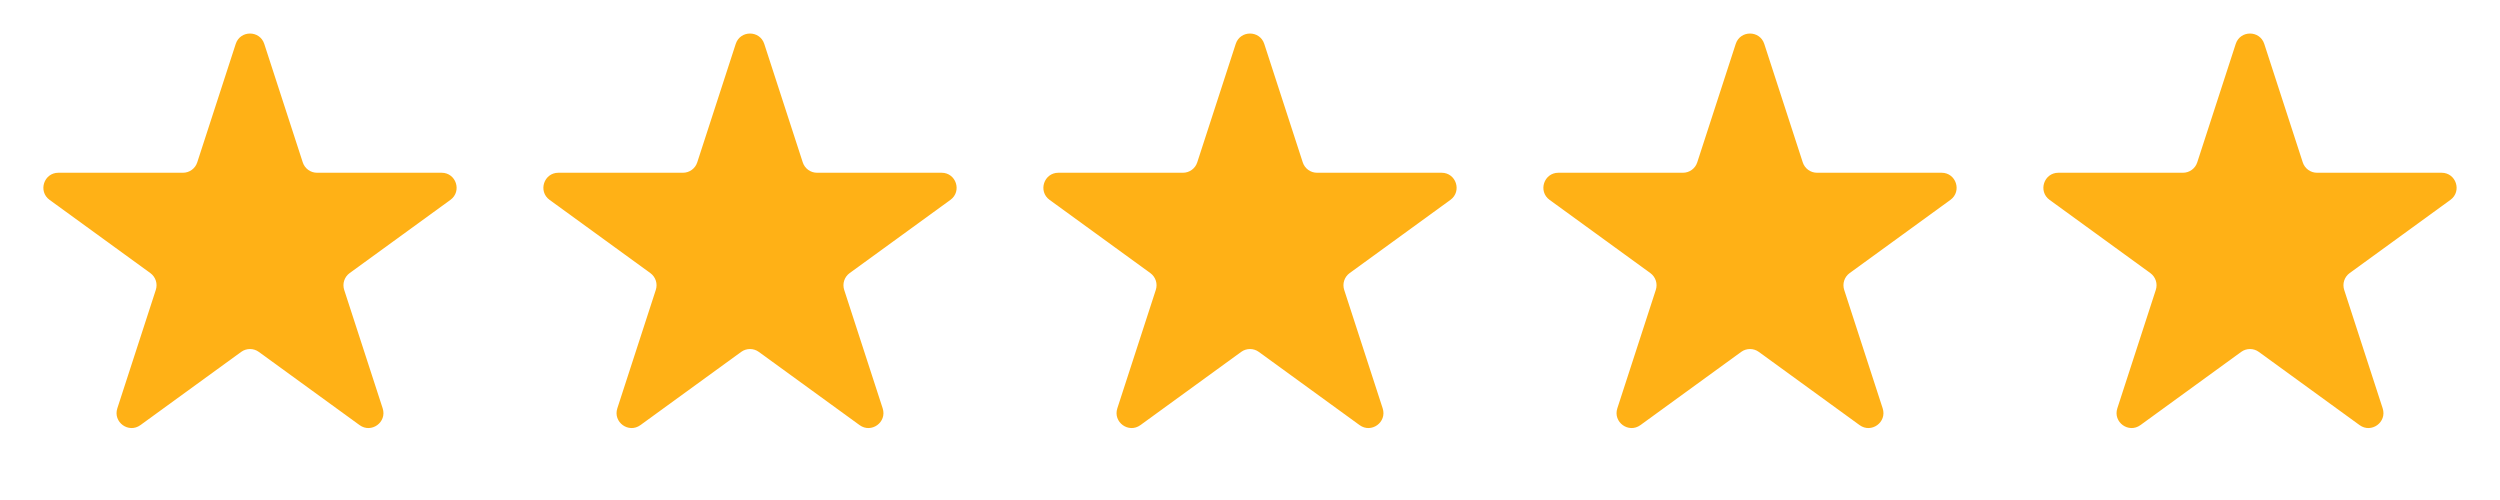
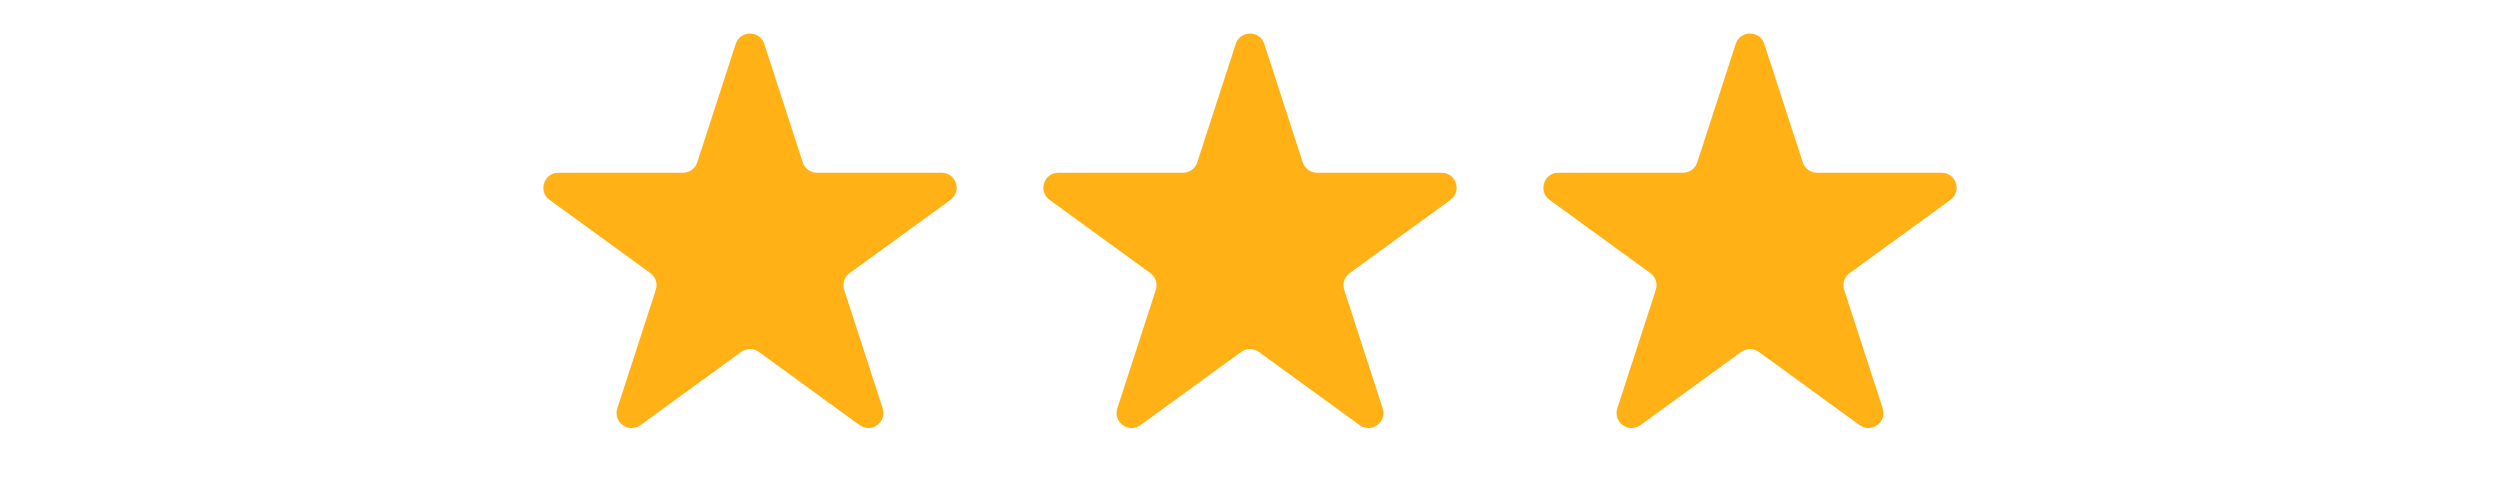
<svg xmlns="http://www.w3.org/2000/svg" width="500" height="100" viewBox="0 0 500 100" fill="none">
-   <path d="M47.147 8.781C48.045 6.017 51.955 6.017 52.853 8.781L60.552 32.476C60.954 33.712 62.106 34.549 63.405 34.549H88.32C91.226 34.549 92.434 38.268 90.083 39.976L69.927 54.62C68.876 55.385 68.436 56.739 68.837 57.975L76.536 81.67C77.434 84.434 74.271 86.732 71.92 85.024L51.763 70.379C50.712 69.615 49.288 69.615 48.237 70.379L28.08 85.024C25.729 86.732 22.566 84.434 23.464 81.67L31.163 57.975C31.564 56.739 31.125 55.385 30.073 54.62L9.917 39.976C7.566 38.268 8.774 34.549 11.68 34.549H36.595C37.894 34.549 39.046 33.712 39.448 32.476L47.147 8.781Z" fill="#FFB116" />
  <path d="M147.147 8.781C148.045 6.017 151.955 6.017 152.853 8.781L160.552 32.476C160.954 33.712 162.106 34.549 163.405 34.549H188.32C191.226 34.549 192.434 38.268 190.083 39.976L169.927 54.62C168.875 55.385 168.435 56.739 168.837 57.975L176.536 81.67C177.434 84.434 174.271 86.732 171.92 85.024L151.763 70.379C150.712 69.615 149.288 69.615 148.237 70.379L128.08 85.024C125.729 86.732 122.566 84.434 123.464 81.67L131.163 57.975C131.565 56.739 131.125 55.385 130.073 54.62L109.917 39.976C107.566 38.268 108.774 34.549 111.68 34.549H136.595C137.894 34.549 139.046 33.712 139.448 32.476L147.147 8.781Z" fill="#FFB116" />
  <path d="M247.147 8.781C248.045 6.017 251.955 6.017 252.853 8.781L260.552 32.476C260.954 33.712 262.106 34.549 263.405 34.549H288.32C291.226 34.549 292.434 38.268 290.083 39.976L269.927 54.62C268.875 55.385 268.435 56.739 268.837 57.975L276.536 81.67C277.434 84.434 274.271 86.732 271.92 85.024L251.763 70.379C250.712 69.615 249.288 69.615 248.237 70.379L228.08 85.024C225.729 86.732 222.566 84.434 223.464 81.67L231.163 57.975C231.565 56.739 231.125 55.385 230.073 54.62L209.917 39.976C207.566 38.268 208.774 34.549 211.68 34.549H236.595C237.894 34.549 239.046 33.712 239.448 32.476L247.147 8.781Z" fill="#FFB116" />
  <path d="M347.147 8.781C348.045 6.017 351.955 6.017 352.853 8.781L360.552 32.476C360.954 33.712 362.106 34.549 363.405 34.549H388.32C391.226 34.549 392.434 38.268 390.083 39.976L369.927 54.62C368.875 55.385 368.435 56.739 368.837 57.975L376.536 81.67C377.434 84.434 374.271 86.732 371.92 85.024L351.763 70.379C350.712 69.615 349.288 69.615 348.237 70.379L328.08 85.024C325.729 86.732 322.566 84.434 323.464 81.67L331.163 57.975C331.565 56.739 331.125 55.385 330.073 54.62L309.917 39.976C307.566 38.268 308.774 34.549 311.68 34.549H336.595C337.894 34.549 339.046 33.712 339.448 32.476L347.147 8.781Z" fill="#FFB116" />
-   <path d="M447.147 8.781C448.045 6.017 451.955 6.017 452.853 8.781L460.552 32.476C460.954 33.712 462.106 34.549 463.405 34.549H488.32C491.226 34.549 492.434 38.268 490.083 39.976L469.927 54.62C468.875 55.385 468.435 56.739 468.837 57.975L476.536 81.67C477.434 84.434 474.271 86.732 471.92 85.024L451.763 70.379C450.712 69.615 449.288 69.615 448.237 70.379L428.08 85.024C425.729 86.732 422.566 84.434 423.464 81.67L431.163 57.975C431.565 56.739 431.125 55.385 430.073 54.62L409.917 39.976C407.566 38.268 408.774 34.549 411.68 34.549H436.595C437.894 34.549 439.046 33.712 439.448 32.476L447.147 8.781Z" fill="#FFB116" />
</svg>